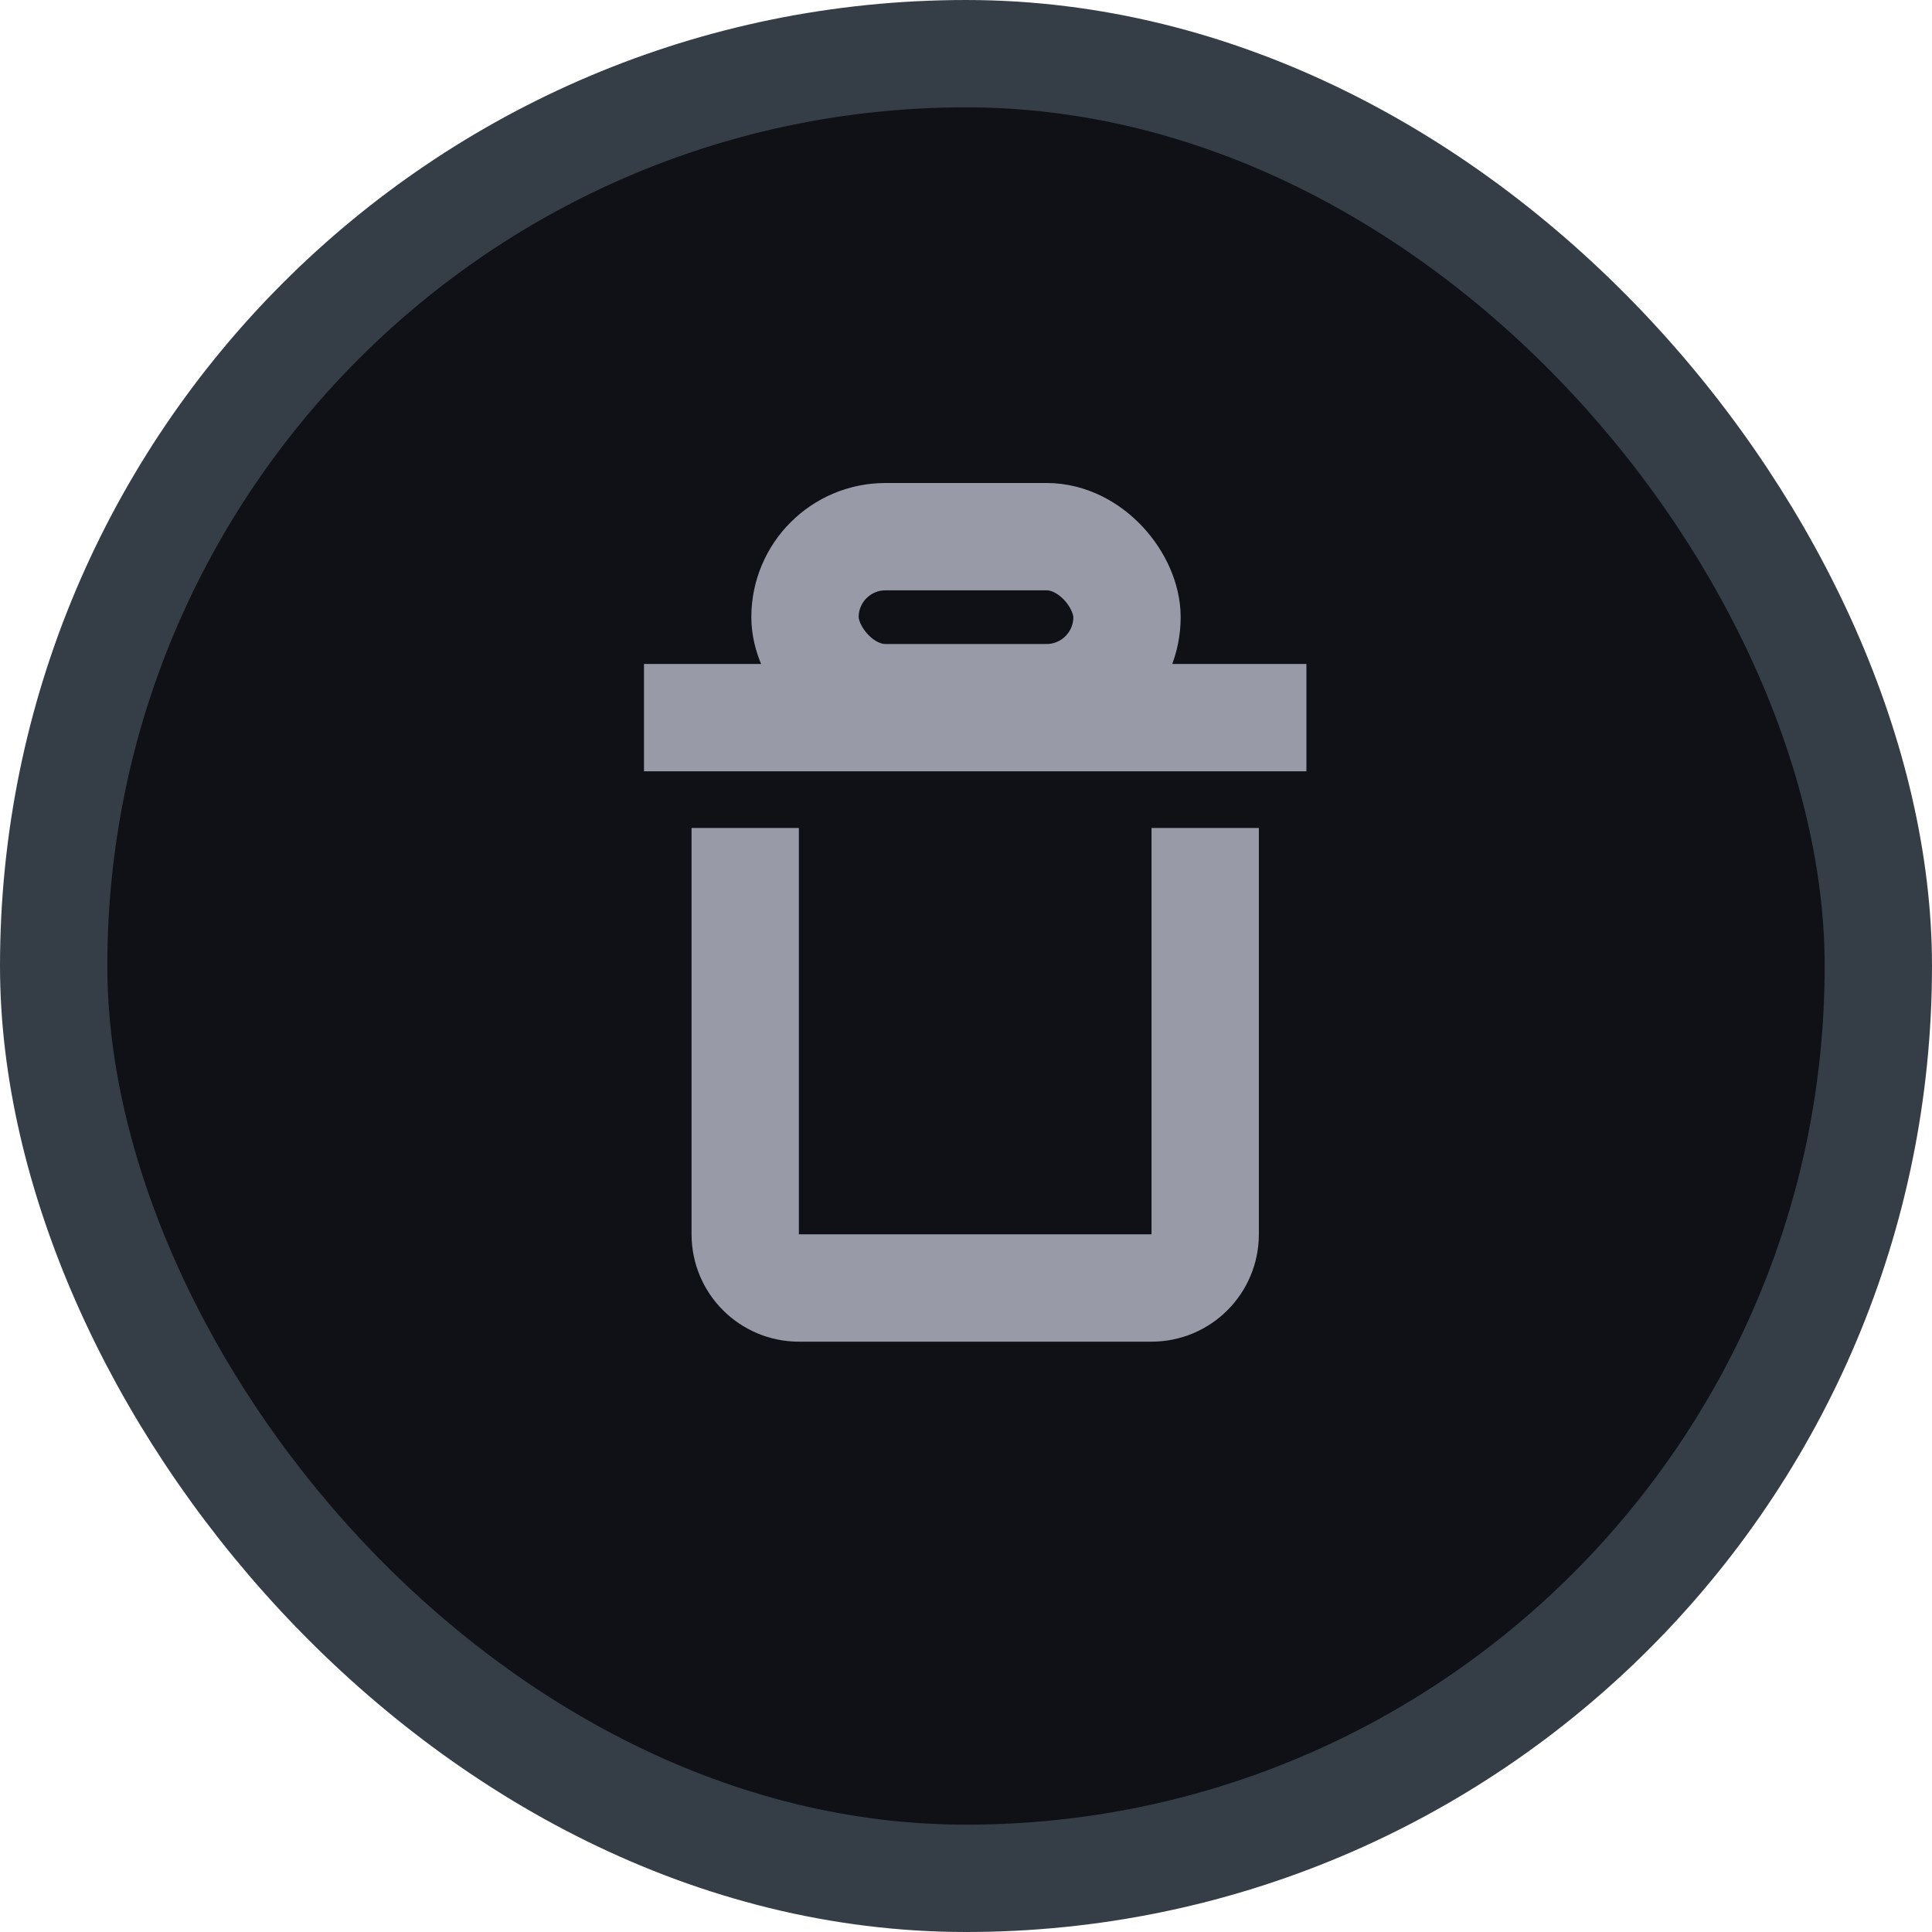
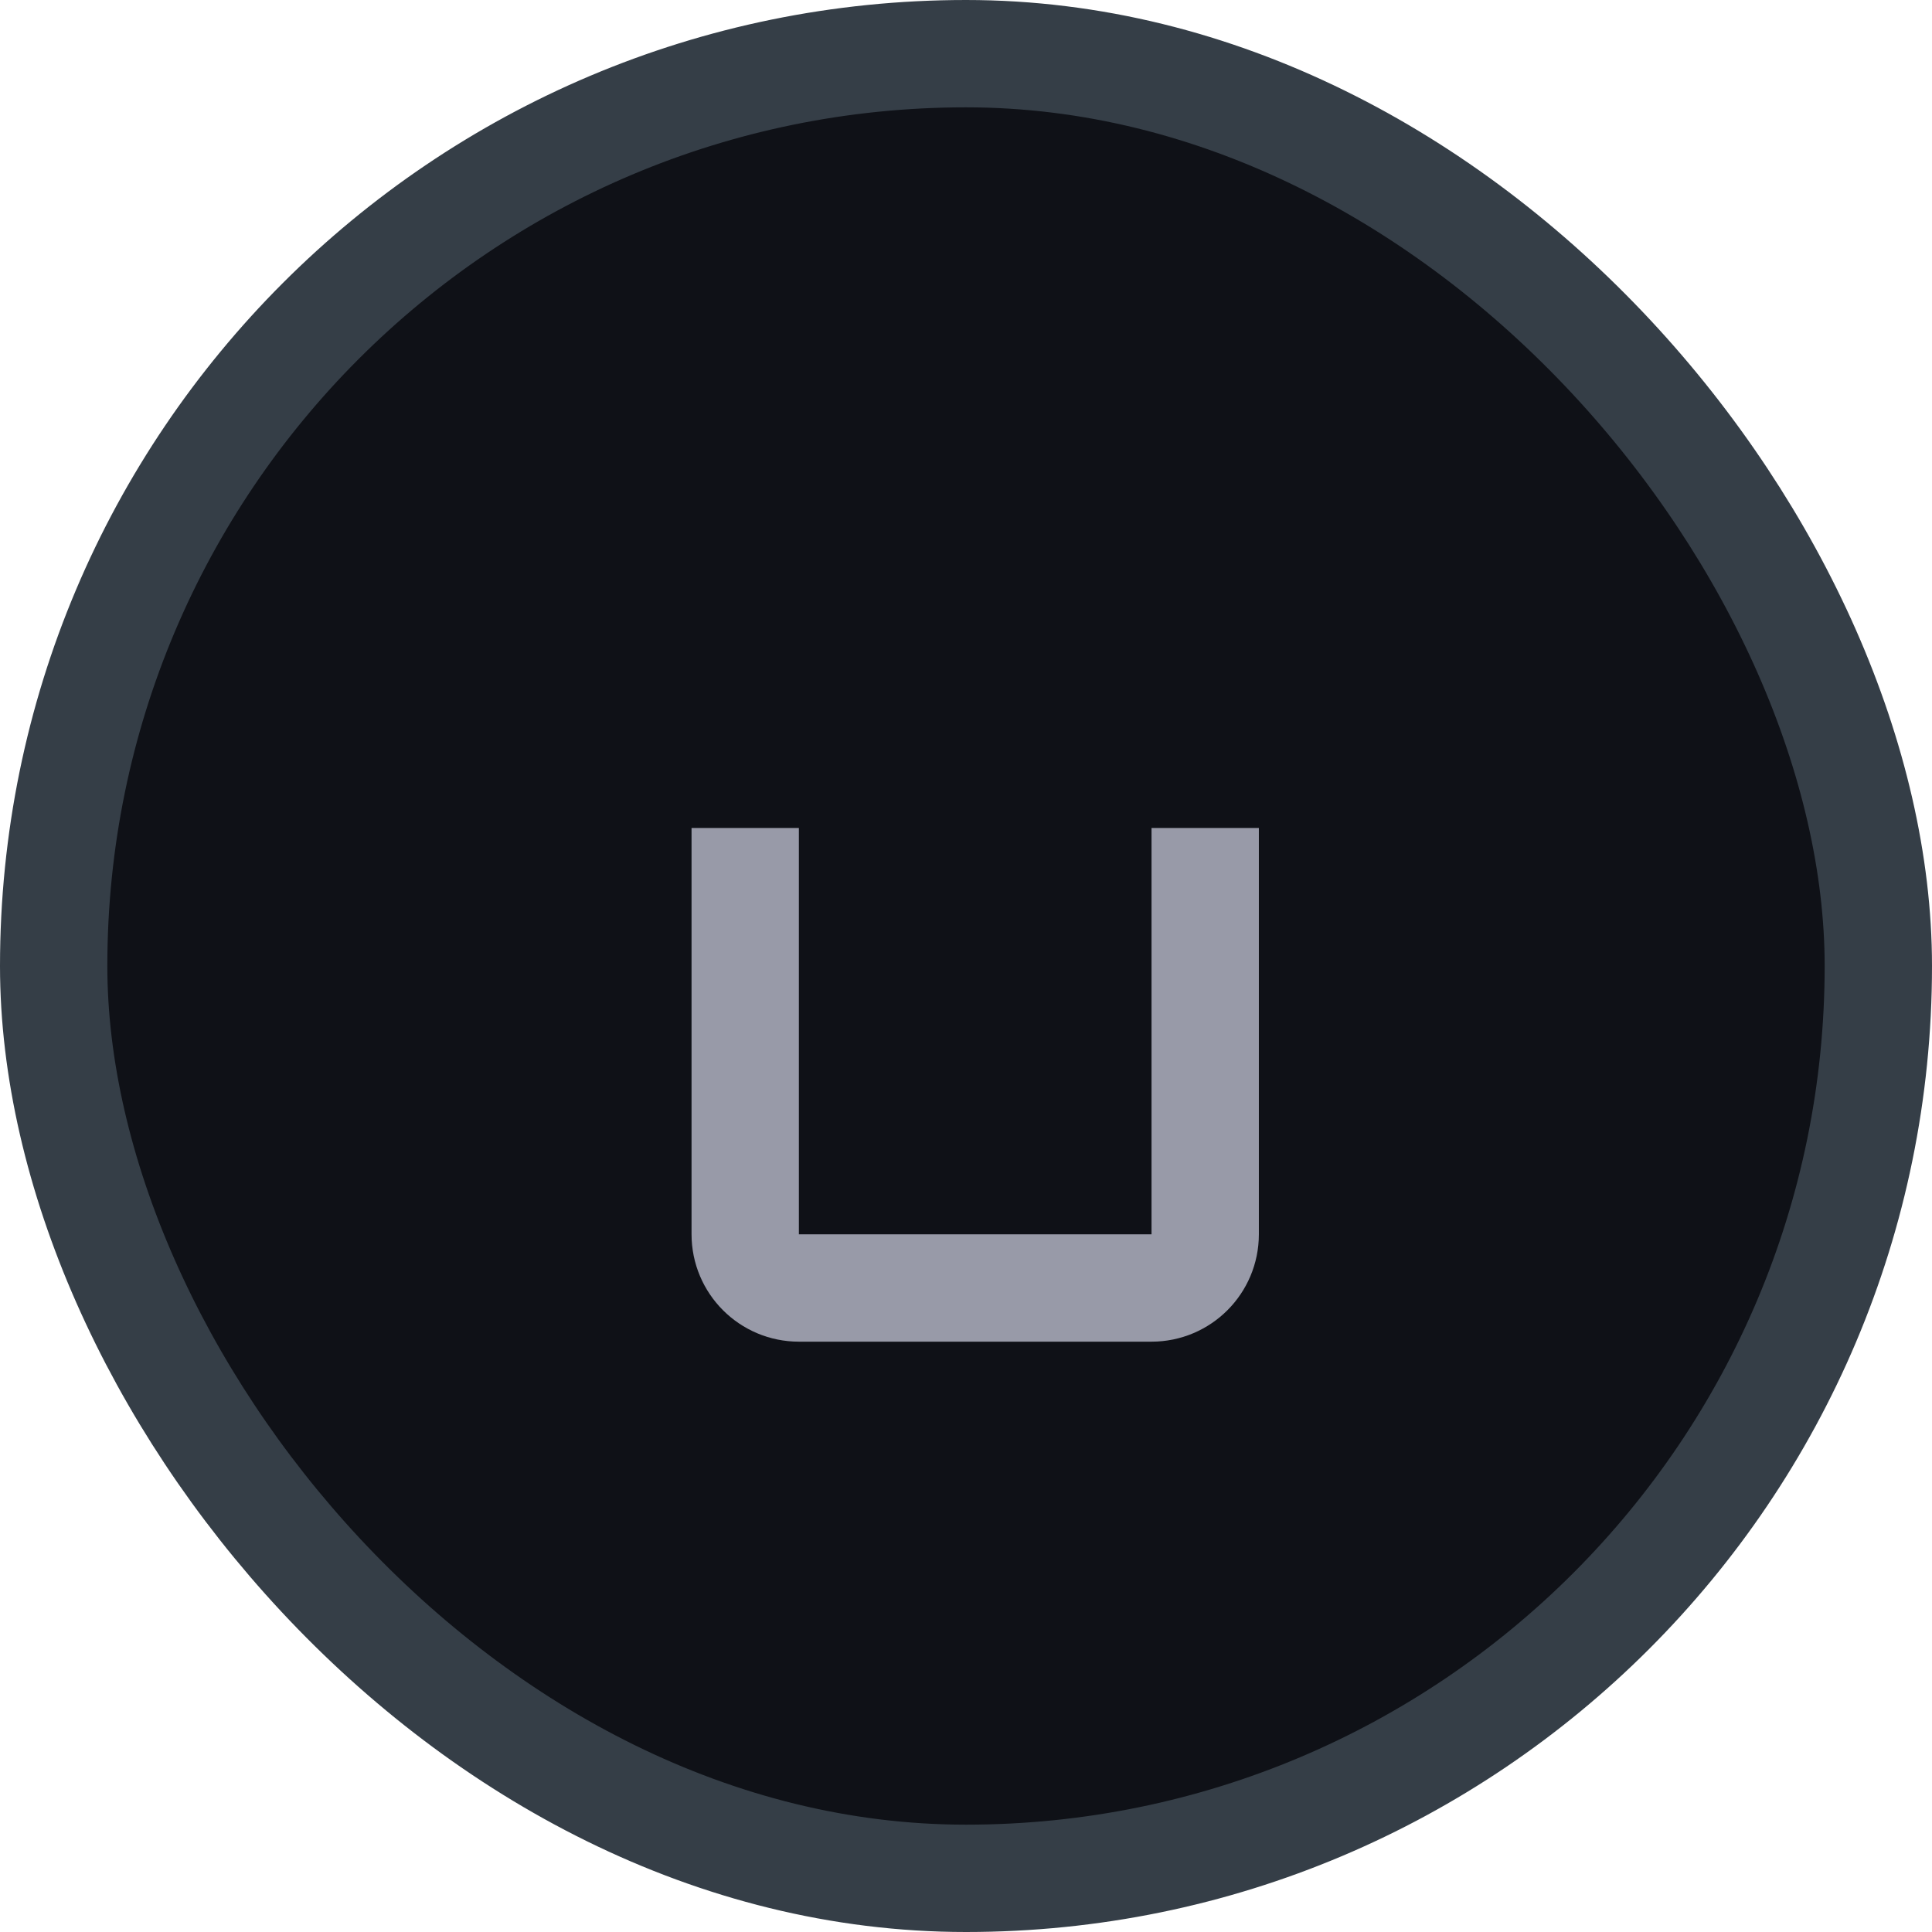
<svg xmlns="http://www.w3.org/2000/svg" width="36" height="36" viewBox="0 0 36 36" fill="none">
  <rect x="1" y="1" width="34" height="34" rx="17" fill="#0F1117" />
  <rect x="1" y="1" width="34" height="34" rx="17" stroke="#353E47" stroke-width="2" />
-   <rect x="12" y="12.372" width="12.343" height="2" fill="#989AA8" />
-   <rect x="15" y="10" width="6" height="3" rx="1.5" stroke="#989AA8" stroke-width="2" />
  <path d="M13.886 15.428V23C13.886 23.552 14.334 24 14.886 24H21.457C22.01 24 22.457 23.552 22.457 23V15.428" stroke="#989AA8" stroke-width="2" />
</svg>